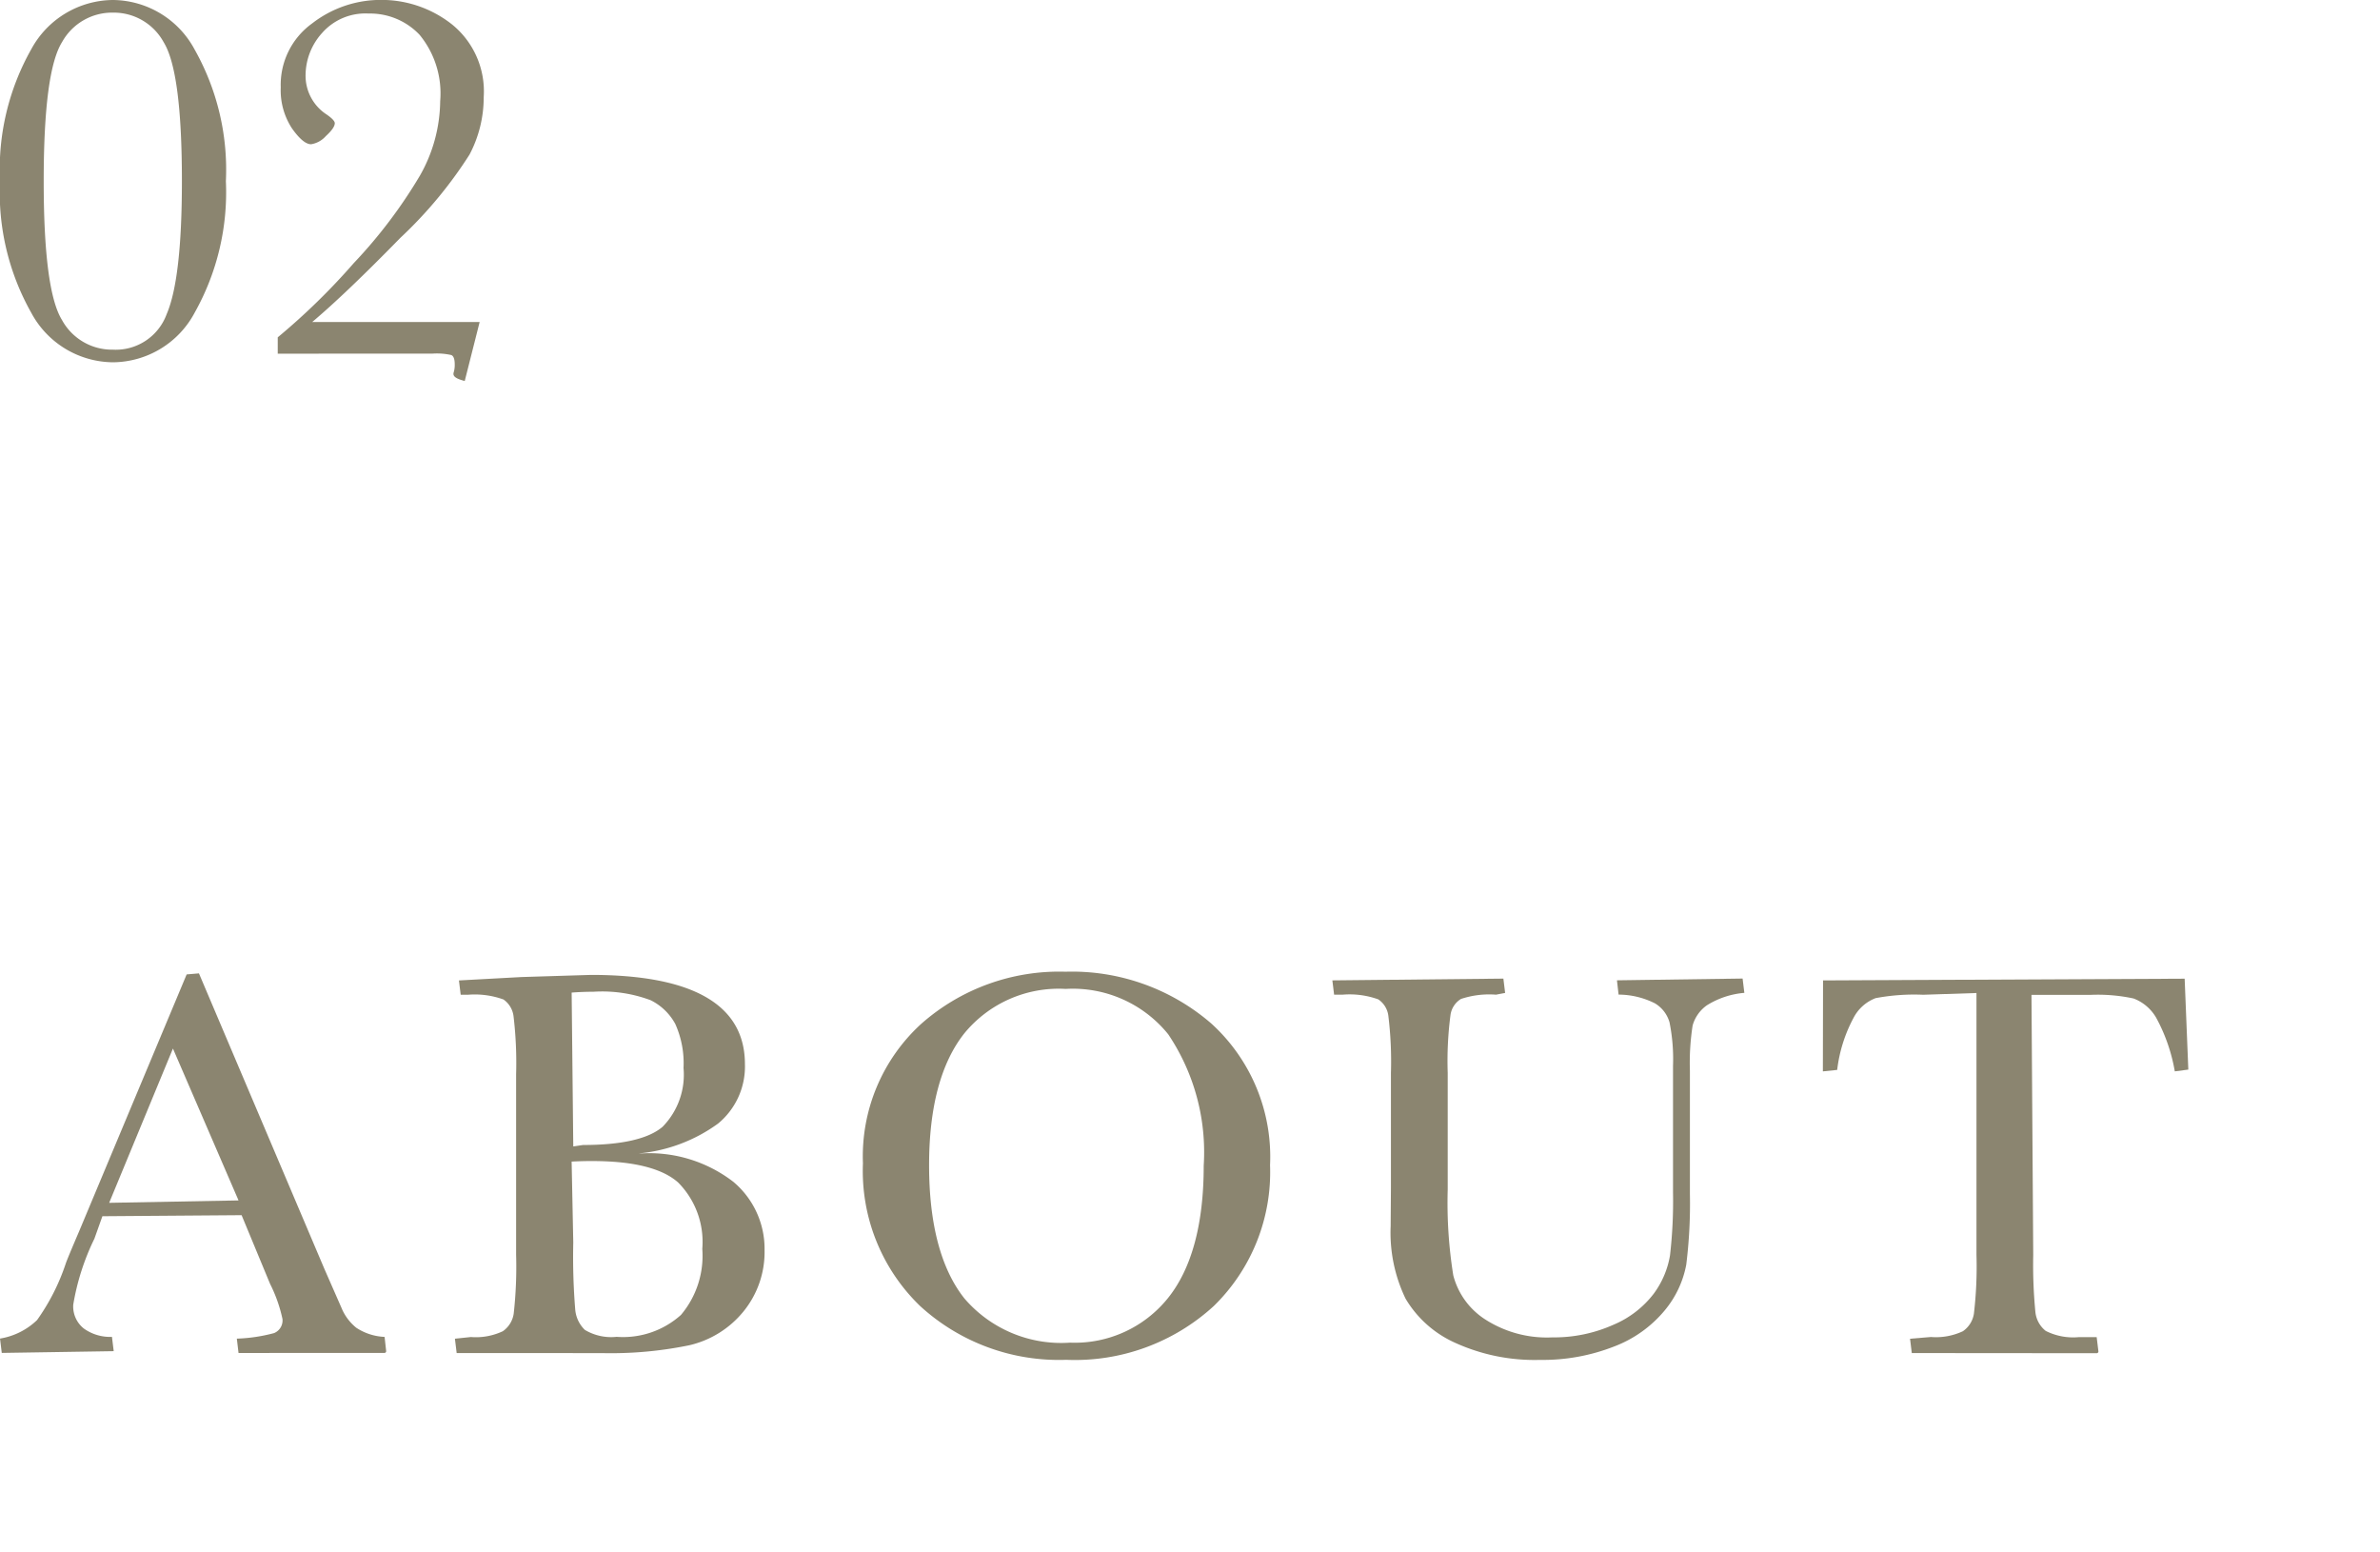
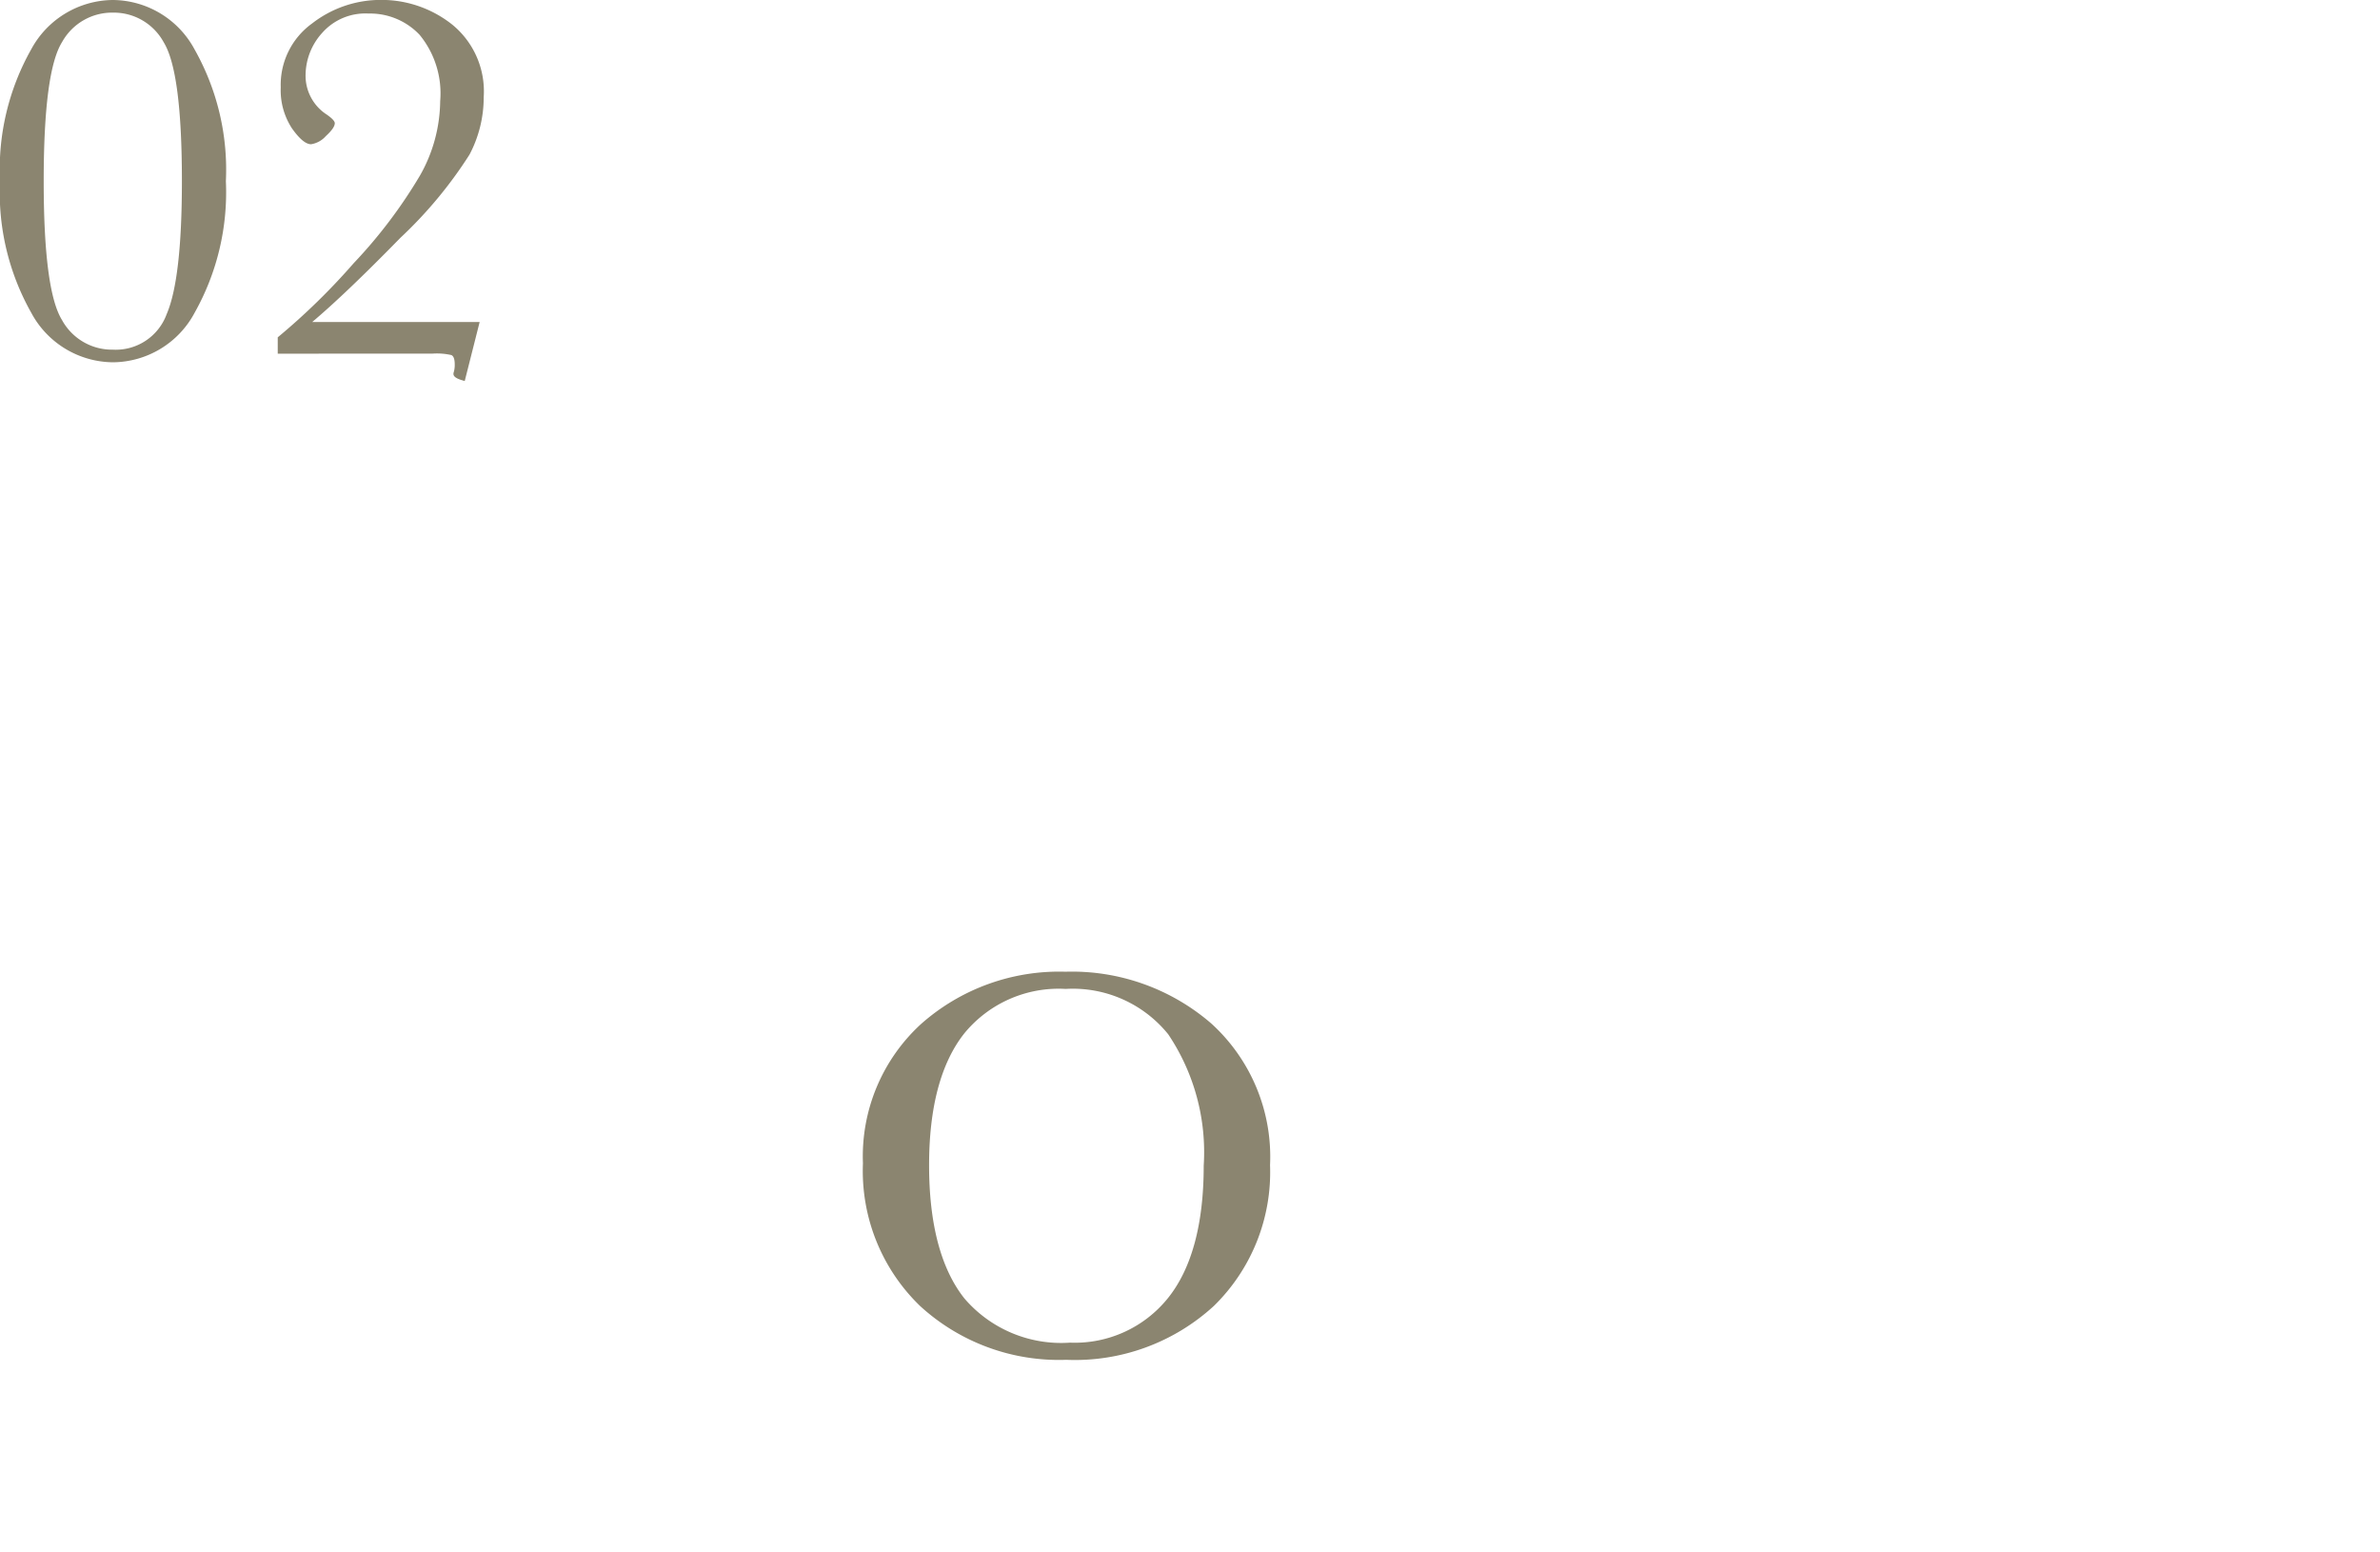
<svg xmlns="http://www.w3.org/2000/svg" width="111.749" height="72.839" viewBox="0 0 111.749 72.839">
  <defs>
    <filter id="パス_203371" x="12.357" y="36.763" width="32.545" height="35.754" filterUnits="userSpaceOnUse">
      <feOffset input="SourceAlpha" />
      <feGaussianBlur stdDeviation="3" result="blur" />
      <feFlood flood-opacity="0.102" />
      <feComposite operator="in" in2="blur" />
      <feComposite in="SourceGraphic" />
    </filter>
    <filter id="パス_203372" x="31.517" y="36.622" width="37.116" height="36.217" filterUnits="userSpaceOnUse">
      <feOffset input="SourceAlpha" />
      <feGaussianBlur stdDeviation="3" result="blur-2" />
      <feFlood flood-opacity="0.102" />
      <feComposite operator="in" in2="blur-2" />
      <feComposite in="SourceGraphic" />
    </filter>
    <filter id="パス_203373" x="53.567" y="36.942" width="37.347" height="35.897" filterUnits="userSpaceOnUse">
      <feOffset input="SourceAlpha" />
      <feGaussianBlur stdDeviation="3" result="blur-3" />
      <feFlood flood-opacity="0.102" />
      <feComposite operator="in" in2="blur-3" />
      <feComposite in="SourceGraphic" />
    </filter>
    <filter id="パス_203374" x="76.589" y="36.942" width="35.16" height="35.576" filterUnits="userSpaceOnUse">
      <feOffset input="SourceAlpha" />
      <feGaussianBlur stdDeviation="3" result="blur-4" />
      <feFlood flood-opacity="0.102" />
      <feComposite operator="in" in2="blur-4" />
      <feComposite in="SourceGraphic" />
    </filter>
  </defs>
  <g id="グループ_6233" data-name="グループ 6233" transform="translate(-30 -335.962)">
    <g id="グループ_4182" data-name="グループ 4182" transform="translate(30 381.584)">
-       <path id="パス_203370" data-name="パス 203370" d="M976.745,3700.454l-.08-.673a7.68,7.68,0,0,0,1.75-.261.642.642,0,0,0,.393-.662,6.823,6.823,0,0,0-.583-1.65l-1.336-3.223-6.536.049-.375,1.053a11.263,11.263,0,0,0-.994,3.1,1.321,1.321,0,0,0,.5,1.121,2.123,2.123,0,0,0,1.318.39l.082.671-5.256.082-.082-.673a3.268,3.268,0,0,0,1.74-.87,9.986,9.986,0,0,0,1.346-2.652c.04-.123.247-.625.618-1.49l5.059-12.084.577-.049,5.892,13.878.8,1.823a2.333,2.333,0,0,0,.7.939,2.626,2.626,0,0,0,1.325.426l.074.671a.082.082,0,0,1-.082.082Zm-6.074-7.049,6.074-.113-3.08-7.13Z" transform="translate(-965.545 -3682.559)" fill="#8B8570" />
      <g transform="matrix(1, 0, 0, 1, 0, -45.62)" filter="url(#パス_203371)">
-         <path id="パス_203371-2" data-name="パス 203371" d="M978.622,3700.429l-.082-.674.749-.079a2.97,2.97,0,0,0,1.5-.272,1.221,1.221,0,0,0,.511-.825,19.774,19.774,0,0,0,.113-2.764v-8.475a18.474,18.474,0,0,0-.12-2.719,1.121,1.121,0,0,0-.475-.792,3.959,3.959,0,0,0-1.673-.221h-.334l-.082-.672,2.944-.16,3.261-.1c4.794,0,7.223,1.409,7.223,4.191a3.471,3.471,0,0,1-1.256,2.784,7.488,7.488,0,0,1-3.732,1.406h.1a6.476,6.476,0,0,1,4.344,1.333,4.106,4.106,0,0,1,1.466,3.208,4.416,4.416,0,0,1-.994,2.883,4.623,4.623,0,0,1-2.543,1.582,18.269,18.269,0,0,1-4.1.368Zm6.369-9.015c-.307,0-.631.008-.971.026l.077,3.8a30.563,30.563,0,0,0,.091,3.136,1.507,1.507,0,0,0,.453.965,2.41,2.41,0,0,0,1.492.326,4.068,4.068,0,0,0,3.022-1.03,4.308,4.308,0,0,0,1-3.1,3.959,3.959,0,0,0-1.134-3.116C988.27,3691.752,986.912,3691.415,984.991,3691.415Zm.051-7.947c-.332,0-.674.013-1.021.039l.076,7.223.457-.068c1.819,0,3.073-.288,3.736-.854a3.491,3.491,0,0,0,.984-2.762,4.5,4.5,0,0,0-.388-2.068,2.652,2.652,0,0,0-1.159-1.114A6.492,6.492,0,0,0,985.042,3683.467Z" transform="translate(-957.18 -3636.91)" fill="#8B8570" />
-       </g>
+         </g>
      <g transform="matrix(1, 0, 0, 1, 0, -45.62)" filter="url(#パス_203372)">
        <path id="パス_203372-2" data-name="パス 203372" d="M999.744,3700.806a9.649,9.649,0,0,1-6.862-2.526,8.806,8.806,0,0,1-2.684-6.7,8.418,8.418,0,0,1,2.723-6.534,9.774,9.774,0,0,1,6.783-2.46,10,10,0,0,1,6.853,2.434,8.455,8.455,0,0,1,2.756,6.648,8.781,8.781,0,0,1-2.638,6.609A9.646,9.646,0,0,1,999.744,3700.806Zm-.026-17.412a5.728,5.728,0,0,0-4.756,2.082c-1.1,1.384-1.658,3.467-1.658,6.194,0,2.767.559,4.869,1.658,6.254a5.982,5.982,0,0,0,4.962,2.076,5.609,5.609,0,0,0,4.583-2.076c1.123-1.386,1.691-3.481,1.691-6.227a9.926,9.926,0,0,0-1.665-6.172A5.757,5.757,0,0,0,999.717,3683.394Z" transform="translate(-949.68 -3636.97)" fill="#8B8570" />
      </g>
      <g transform="matrix(1, 0, 0, 1, 0, -45.62)" filter="url(#パス_203373)">
-         <path id="パス_203373-2" data-name="パス 203373" d="M1013.352,3700.68a9,9,0,0,1-3.972-.8,5.149,5.149,0,0,1-2.334-2.075,7.125,7.125,0,0,1-.7-3.4l.013-1.786v-5.417a17.6,17.6,0,0,0-.12-2.667,1.092,1.092,0,0,0-.475-.781,3.977,3.977,0,0,0-1.673-.22h-.4l-.082-.671,8.03-.083.082.672-.429.082a4.211,4.211,0,0,0-1.643.2,1.055,1.055,0,0,0-.491.736,16.518,16.518,0,0,0-.133,2.73v5.483a21.5,21.5,0,0,0,.261,4.026,3.5,3.5,0,0,0,1.451,2.039,5.352,5.352,0,0,0,3.2.875,6.832,6.832,0,0,0,2.863-.59,4.648,4.648,0,0,0,1.9-1.463,4.179,4.179,0,0,0,.763-1.8,22.365,22.365,0,0,0,.141-2.958v-5.934a8.759,8.759,0,0,0-.164-2.044,1.523,1.523,0,0,0-.684-.892,3.823,3.823,0,0,0-1.708-.411l-.077-.671,5.9-.083.082.672a3.928,3.928,0,0,0-1.76.585,1.726,1.726,0,0,0-.669.949,11.454,11.454,0,0,0-.127,2.125v5.791a23.133,23.133,0,0,1-.172,3.313,4.7,4.7,0,0,1-1.021,2.156,5.718,5.718,0,0,1-2.364,1.682A9.173,9.173,0,0,1,1013.352,3700.68Z" transform="translate(-941.05 -3636.84)" fill="#8B8570" />
-       </g>
+         </g>
      <g transform="matrix(1, 0, 0, 1, 0, -45.62)" filter="url(#パス_203374)">
-         <path id="パス_203374-2" data-name="パス 203374" d="M1021.795,3700.359l-.082-.673.981-.081a2.98,2.98,0,0,0,1.5-.271,1.229,1.229,0,0,0,.518-.825,18.845,18.845,0,0,0,.12-2.764v-12.289l-2.5.082a9.812,9.812,0,0,0-2.237.159,1.956,1.956,0,0,0-1.039.933,6.856,6.856,0,0,0-.764,2.436l-.672.069.008-4.27,16.979-.081.172,4.267-.635.083a8.121,8.121,0,0,0-.876-2.521,2.077,2.077,0,0,0-1.06-.9,8.006,8.006,0,0,0-1.993-.171h-2.8l.082,12.207a22.92,22.92,0,0,0,.1,2.67,1.3,1.3,0,0,0,.487.9,2.86,2.86,0,0,0,1.545.293h.847l.082.672a.082.082,0,0,1-.082.082Z" transform="translate(-932.03 -3636.84)" fill="#8B8570" />
-       </g>
+         </g>
    </g>
    <path id="パス_216158" data-name="パス 216158" d="M.63-1.332A11.466,11.466,0,0,1,2.095-7.519,4.4,4.4,0,0,1,5.933-9.836a4.392,4.392,0,0,1,3.838,2.33,11.479,11.479,0,0,1,1.465,6.174A11.531,11.531,0,0,1,9.777,4.83,4.384,4.384,0,0,1,5.933,7.172a4.392,4.392,0,0,1-3.838-2.33A11.479,11.479,0,0,1,.63-1.332Zm2.052,0q0,5.13.859,6.52A2.676,2.676,0,0,0,5.933,6.579,2.544,2.544,0,0,0,8.454,4.916q.717-1.663.717-6.248,0-5.142-.859-6.527A2.668,2.668,0,0,0,5.933-9.243,2.684,2.684,0,0,0,3.547-7.865Q2.682-6.487,2.682-1.332Zm10.989,8.1V6a30.953,30.953,0,0,0,3.566-3.48,23.04,23.04,0,0,0,3.109-4.11,7.19,7.19,0,0,0,.952-3.5A4.33,4.33,0,0,0,20.333-8.2a3.2,3.2,0,0,0-2.4-1,2.7,2.7,0,0,0-2.182.915,2.978,2.978,0,0,0-.773,1.953,2.17,2.17,0,0,0,1,1.879q.371.26.371.4,0,.222-.42.606a1.177,1.177,0,0,1-.692.383q-.371,0-.9-.748a3.269,3.269,0,0,1-.525-1.922,3.553,3.553,0,0,1,1.471-3,5.249,5.249,0,0,1,3.226-1.106,5.335,5.335,0,0,1,3.344,1.15,4.043,4.043,0,0,1,1.489,3.412,5.759,5.759,0,0,1-.667,2.7,20.239,20.239,0,0,1-3.245,3.906Q16.86,3.958,15.29,5.281h7.861l-.7,2.769c-.581-.148-.556-.3-.507-.445a1.2,1.2,0,0,0,.037-.334q0-.371-.161-.439a3.1,3.1,0,0,0-.865-.068Z" transform="translate(29.37 345.798)" fill="#8B8570" />
  </g>
</svg>